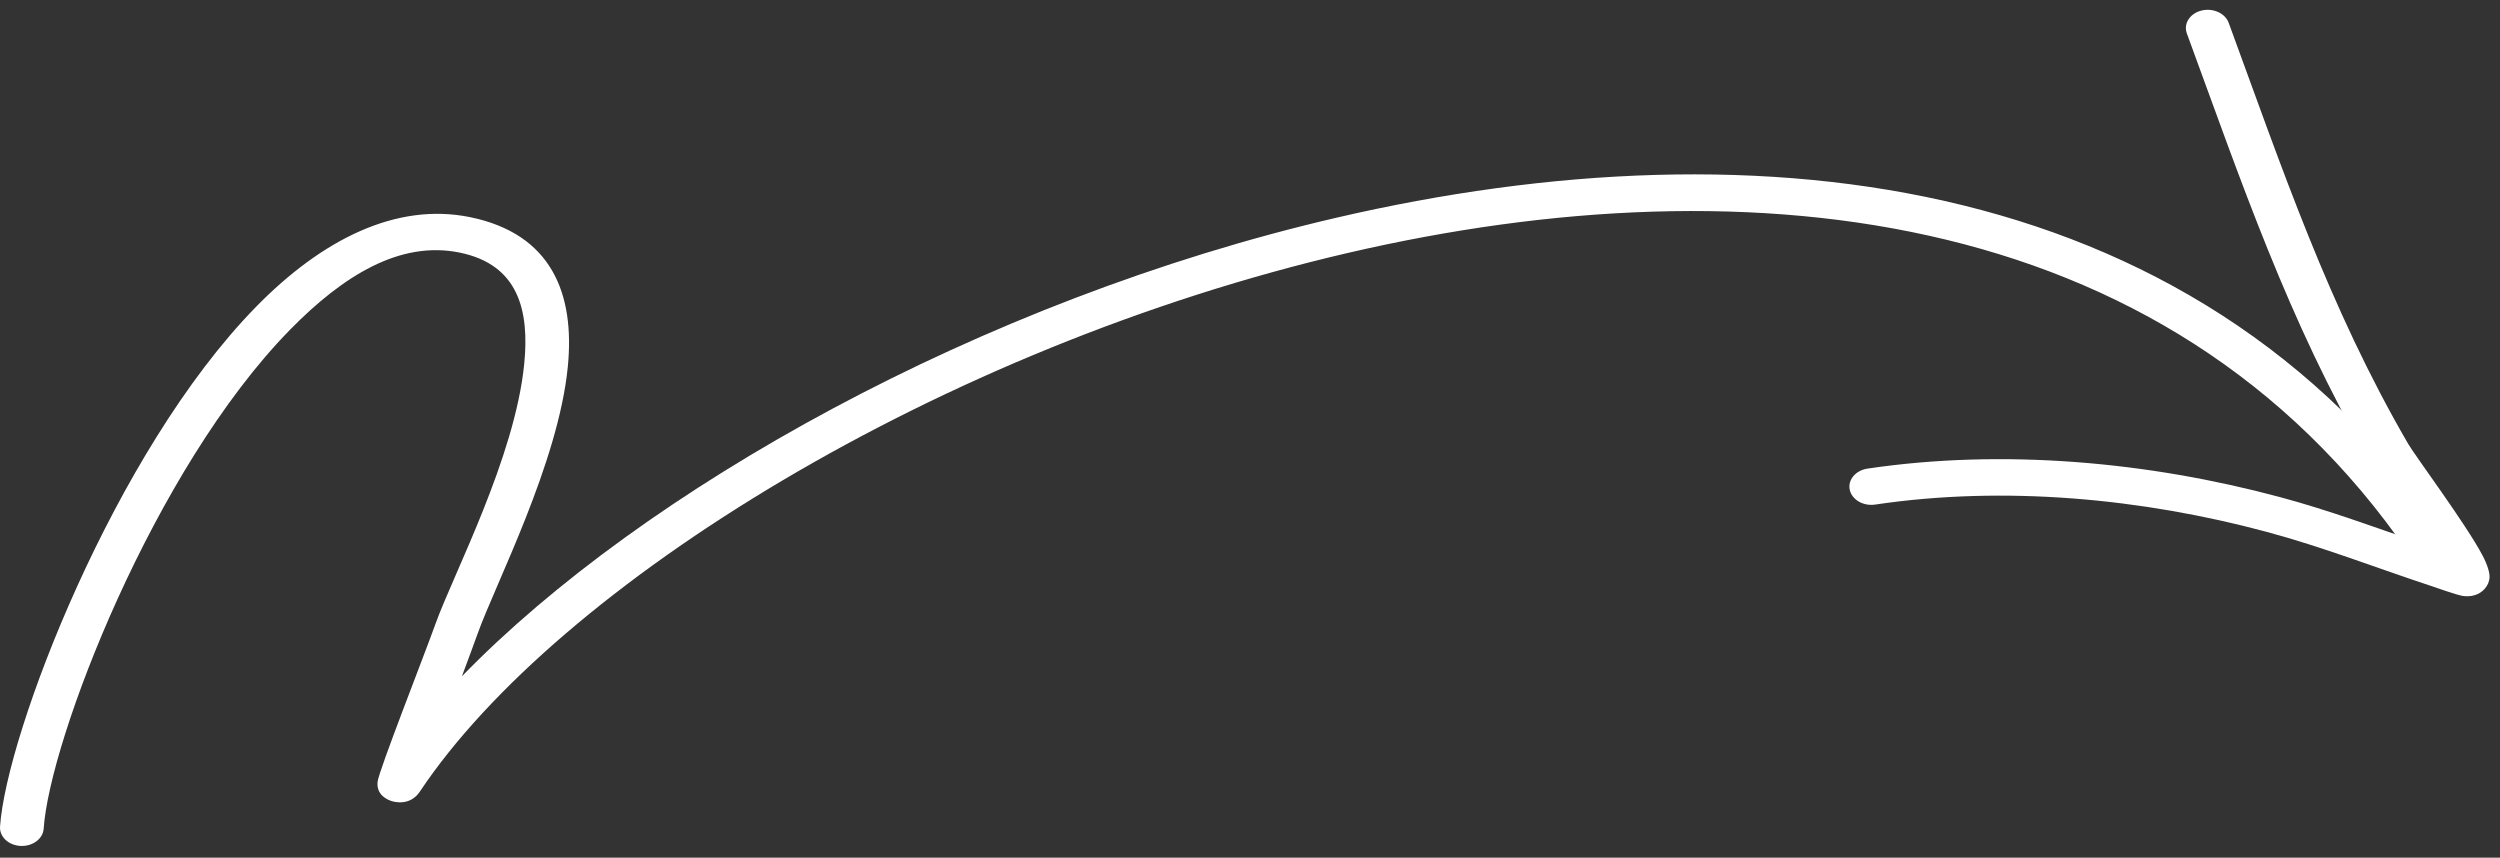
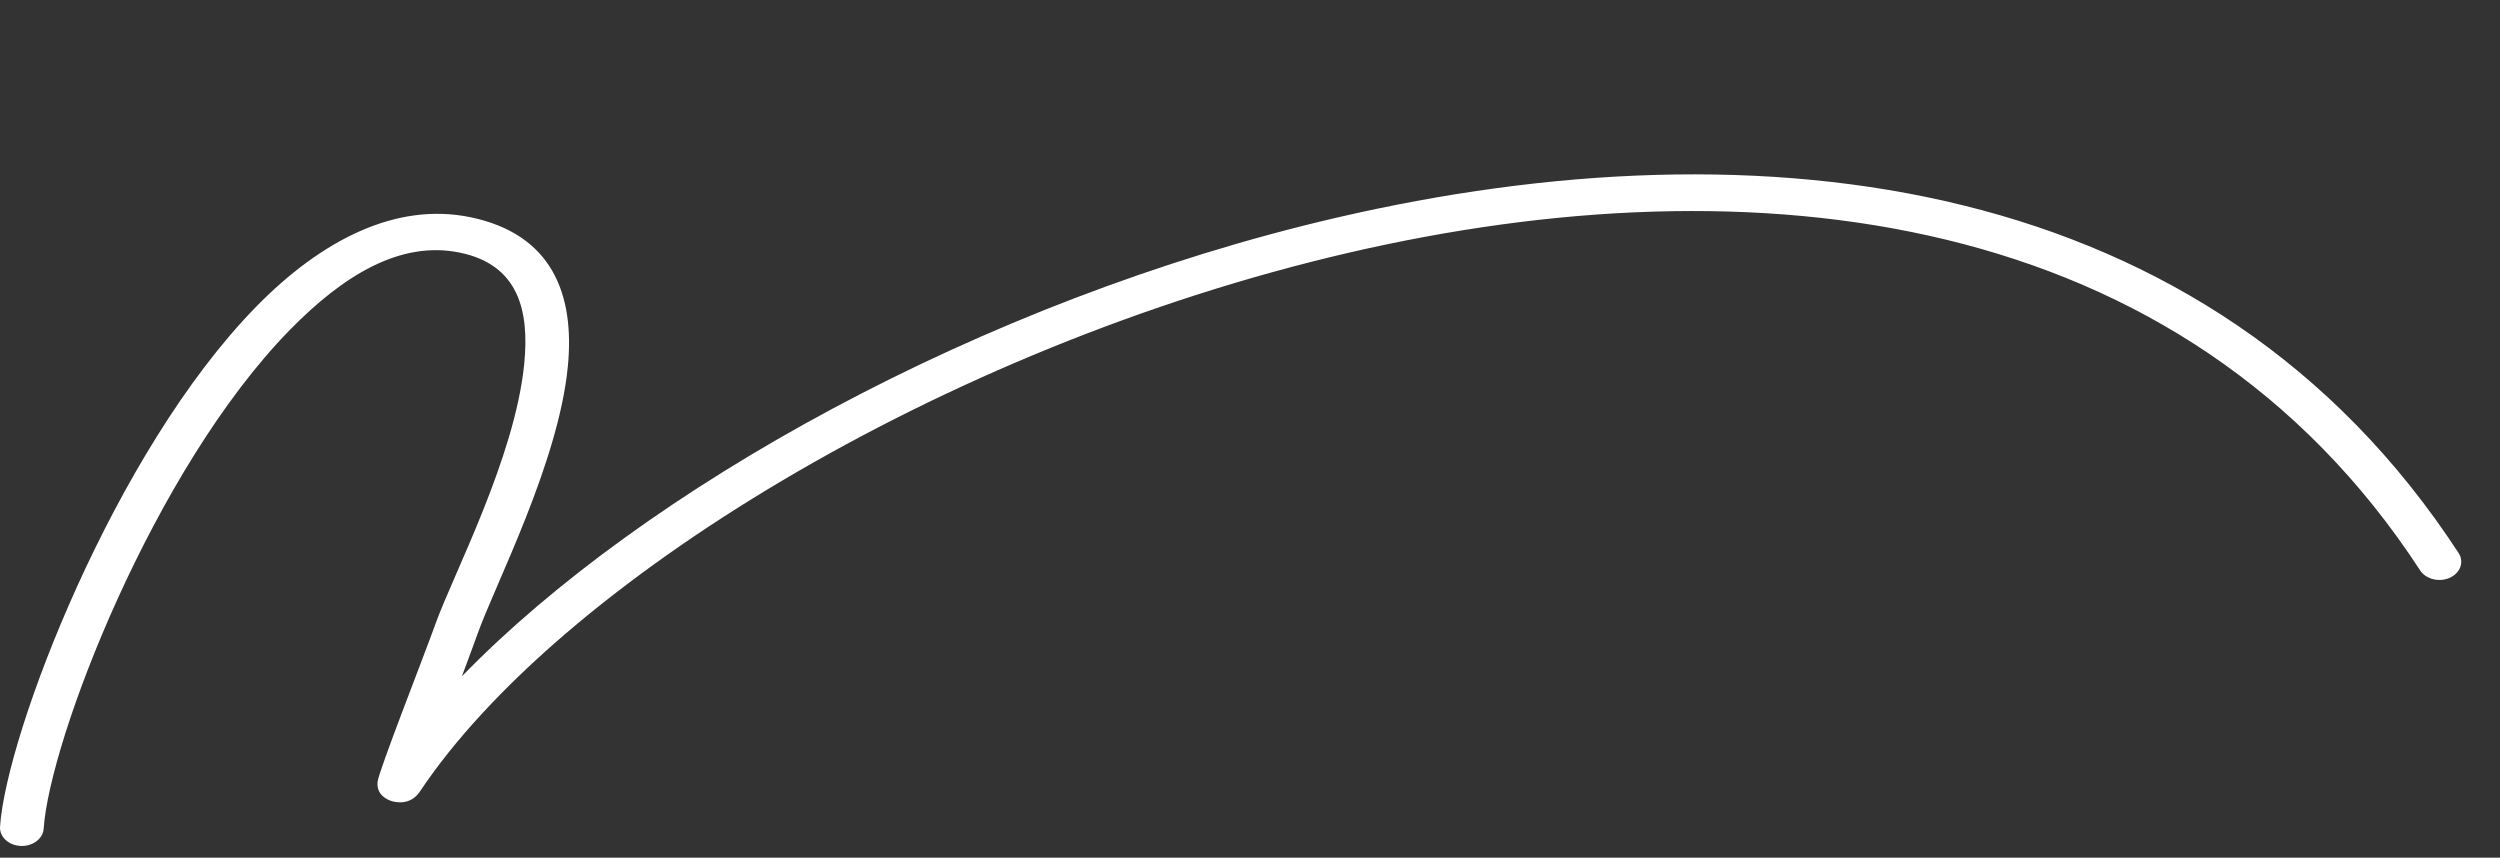
<svg xmlns="http://www.w3.org/2000/svg" width="137" height="47" viewBox="0 0 137 47" fill="none">
  <rect x="0" y="0" width="137" height="47" fill="#333333" stroke="none" />
  <path fill-rule="evenodd" clip-rule="evenodd" d="M25.312 37.062C25.684 36.069 25.999 35.211 26.162 34.757C27.148 31.993 30.597 25.375 31.116 20.099C31.514 16.073 30.212 12.815 25.767 11.901C21.726 11.071 17.645 13.121 14.029 16.816C6.246 24.767 0.34 40.243 0.002 45.302C-0.034 45.855 0.47 46.326 1.132 46.357C1.791 46.387 2.356 45.966 2.393 45.413C2.718 40.558 8.413 25.713 15.884 18.079C18.805 15.096 21.931 13.172 25.195 13.843C28.416 14.504 29.017 17.017 28.728 19.935C28.224 25.07 24.828 31.496 23.865 34.187C23.263 35.874 20.749 42.255 20.691 42.845C20.618 43.584 21.25 43.832 21.465 43.9C21.631 43.953 22.48 44.172 23.009 43.378C30.564 32.054 51.547 19.039 73.897 13.853C96.05 8.713 119.614 11.3 132.626 31.26C132.943 31.744 133.671 31.923 134.251 31.661C134.832 31.396 135.047 30.789 134.73 30.304C121.096 9.391 96.465 6.541 73.257 11.926C53.697 16.464 35.199 26.879 25.312 37.062Z" fill="white" />
-   <path fill-rule="evenodd" clip-rule="evenodd" d="M132.828 29.82C130.214 28.926 127.646 27.967 124.947 27.242C117.758 25.31 109.798 24.573 102.336 25.68C101.684 25.779 101.251 26.298 101.366 26.84C101.484 27.385 102.106 27.746 102.756 27.651C109.837 26.596 117.392 27.312 124.212 29.146C127.301 29.977 130.22 31.12 133.232 32.113C133.384 32.161 134.677 32.625 134.982 32.661C135.692 32.747 136.052 32.404 136.194 32.227C136.315 32.081 136.418 31.882 136.427 31.614C136.433 31.395 136.327 30.976 136.044 30.441C135.141 28.726 132.346 24.977 131.966 24.321C127.601 16.803 125.053 9.197 122.13 1.245C121.933 0.718 121.262 0.42 120.631 0.581C119.999 0.743 119.645 1.303 119.839 1.83C122.798 9.882 125.391 17.581 129.81 25.19C130.07 25.642 131.674 28.076 132.828 29.82Z" fill="white" />
</svg>